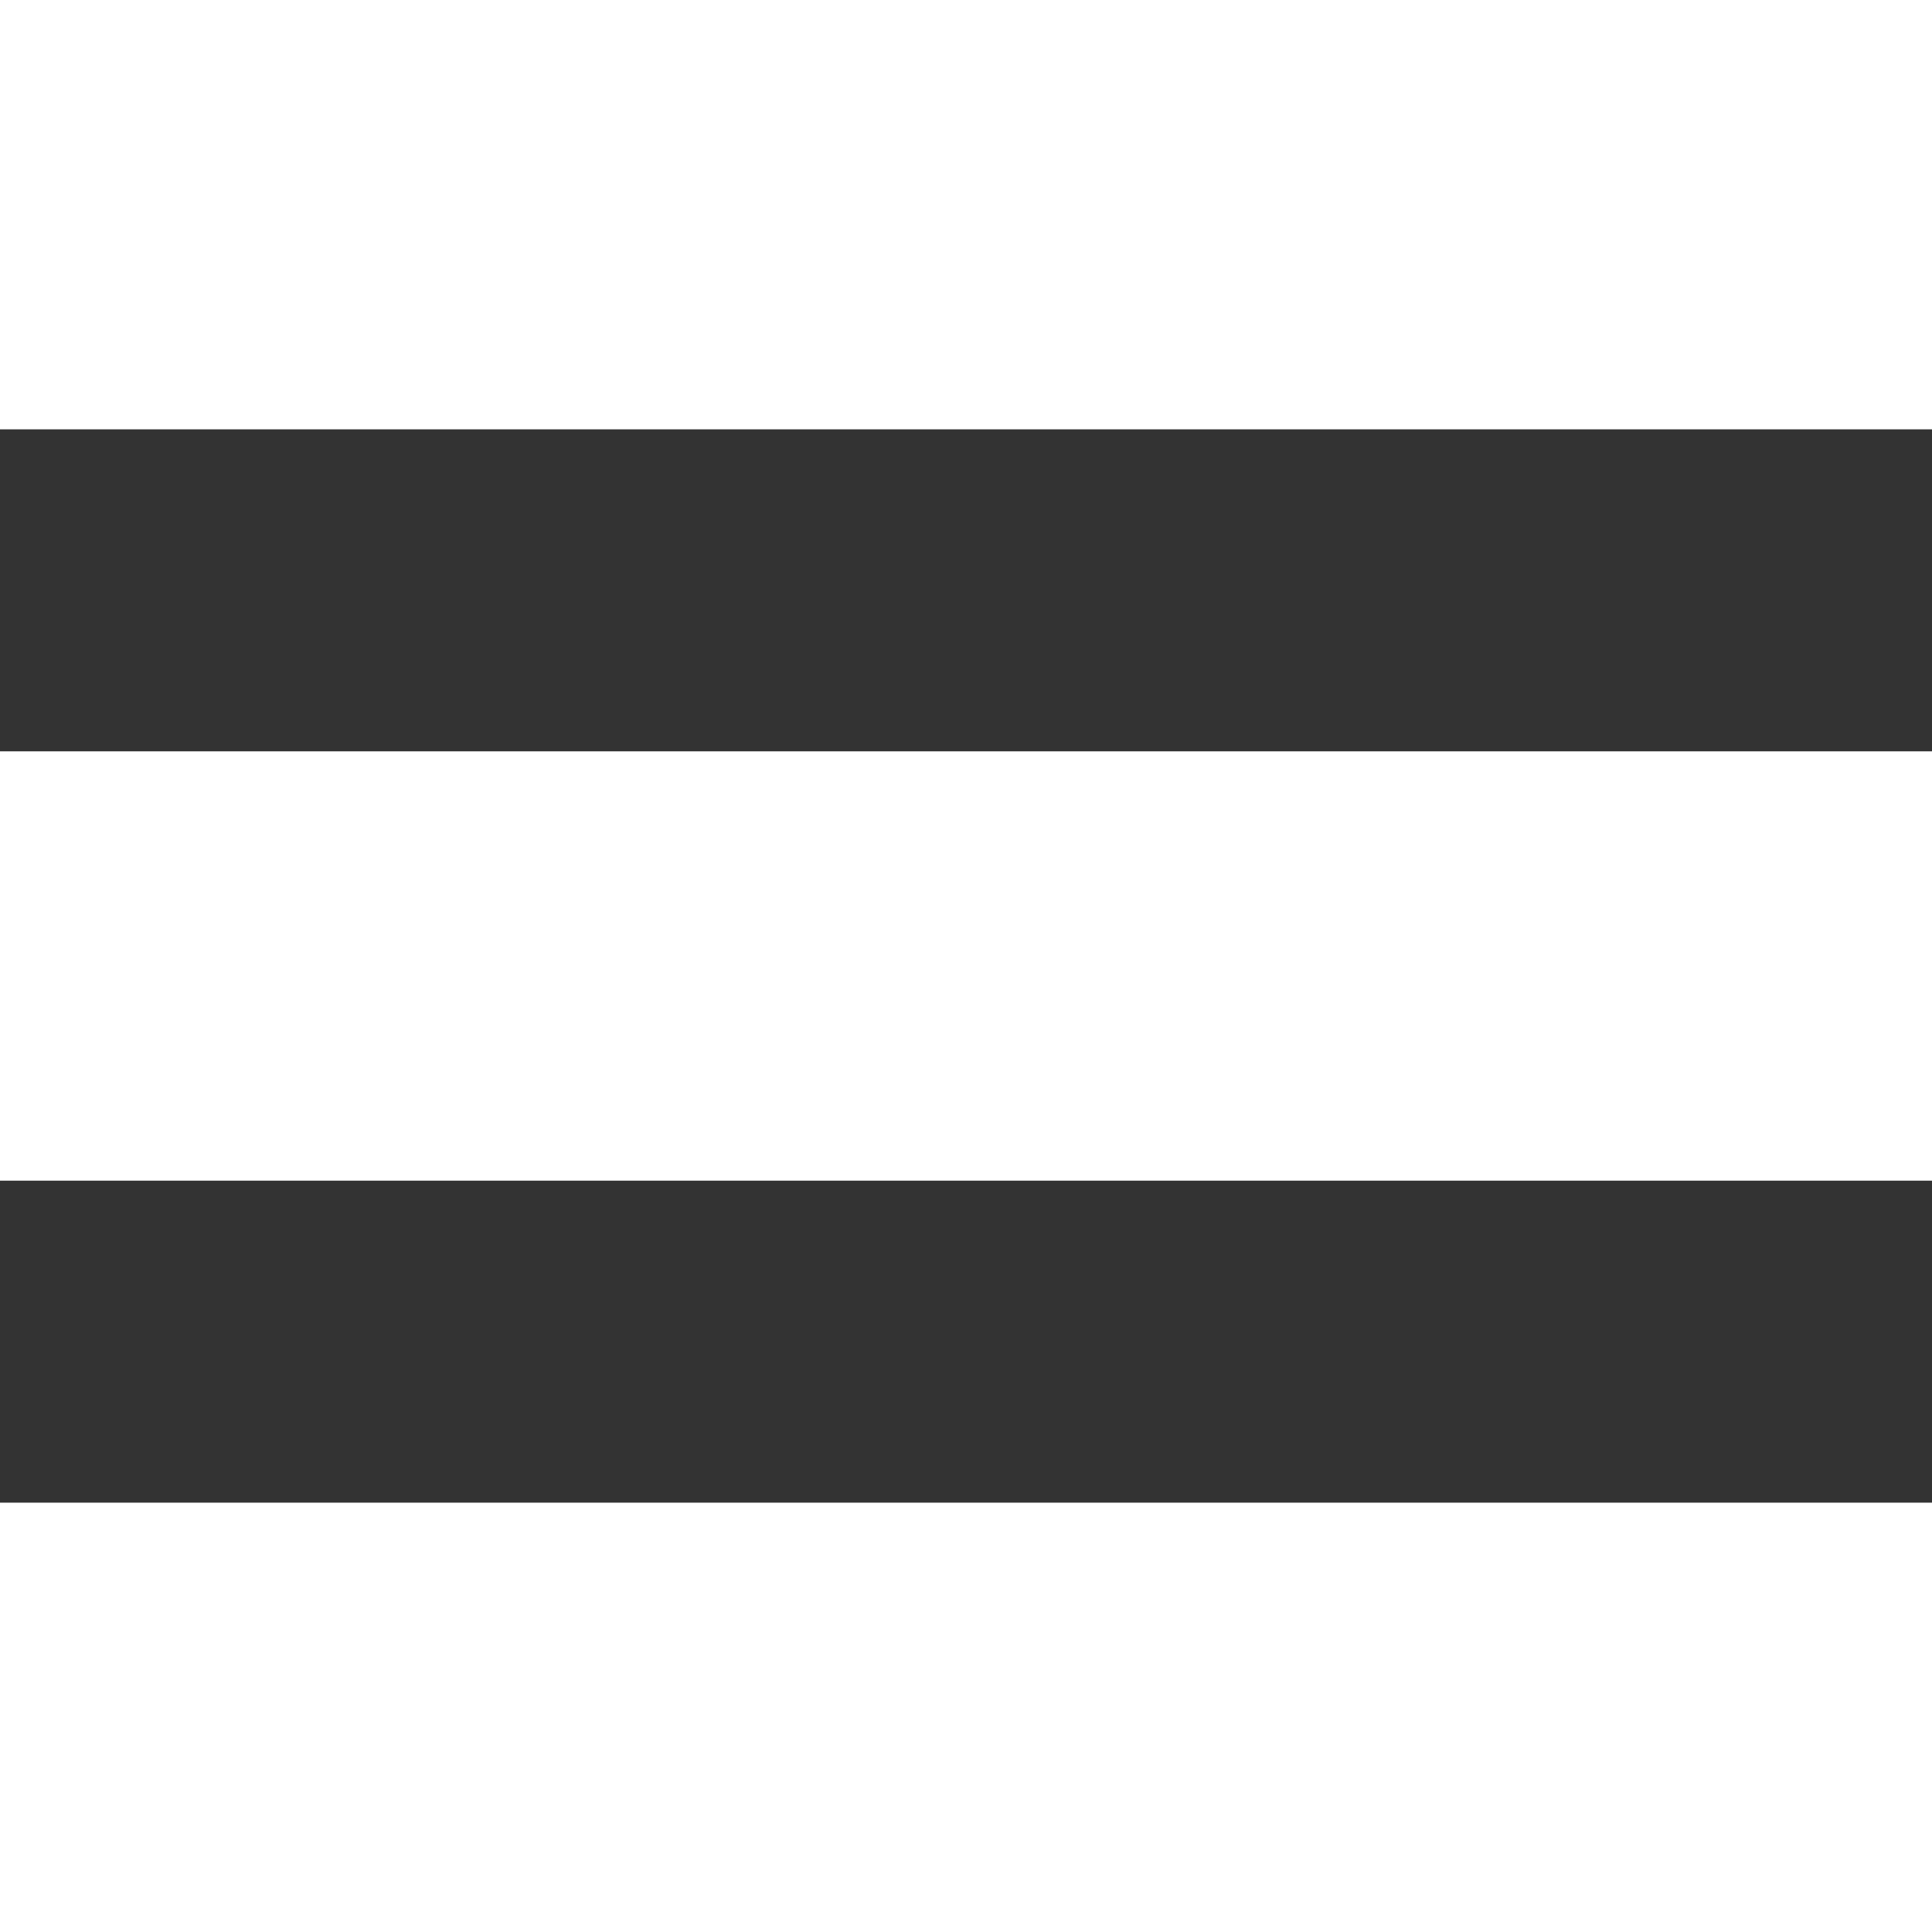
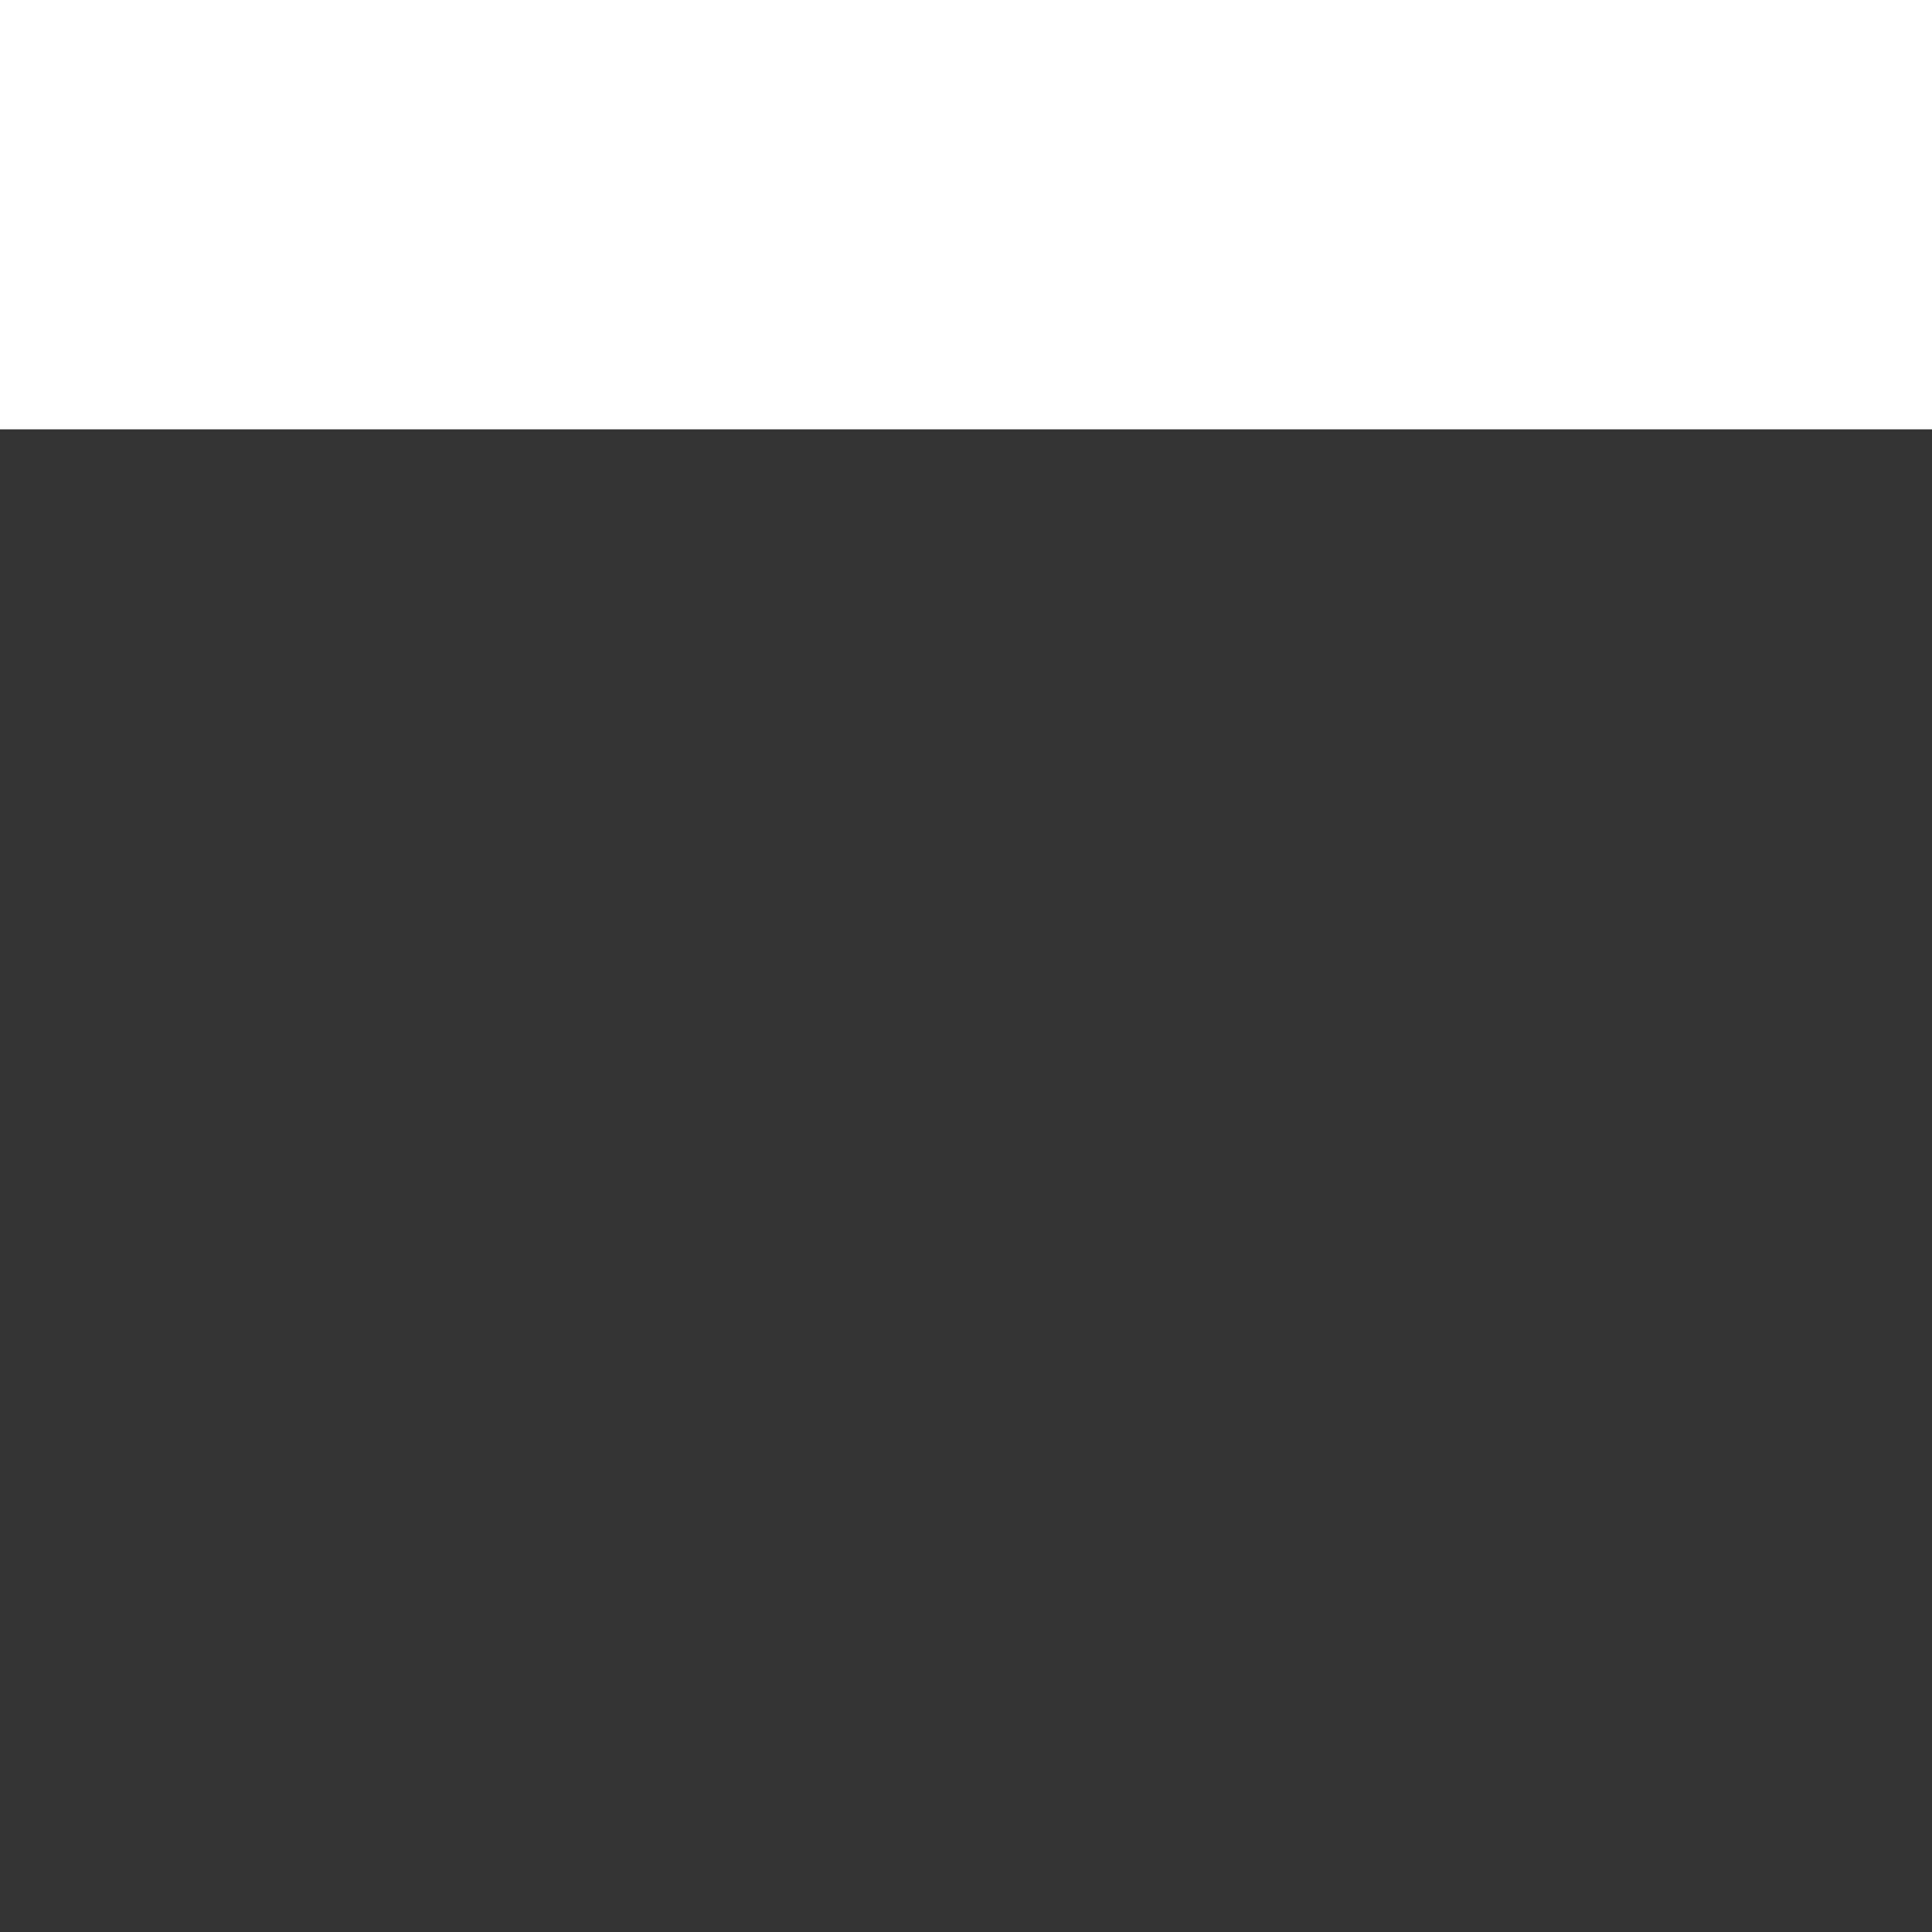
<svg xmlns="http://www.w3.org/2000/svg" width="36px" height="36px" x="36px" y="36px" viewBox="0 0 36 36" fill="none">
  <rect x="0" y="0" width="36" height="36" fill="#333333" stroke="none" />
  <g id="Group 9201">
    <path id="Rectangle 5051" d="M36 0H0V8H36V0Z" fill="#ffffff" />
-     <path id="Rectangle 5053" d="M36 14H0V22H36V14Z" fill="#ffffff" />
-     <path id="Rectangle 5052" d="M36 28H0V36H36V28Z" fill="#ffffff" />
  </g>
</svg>